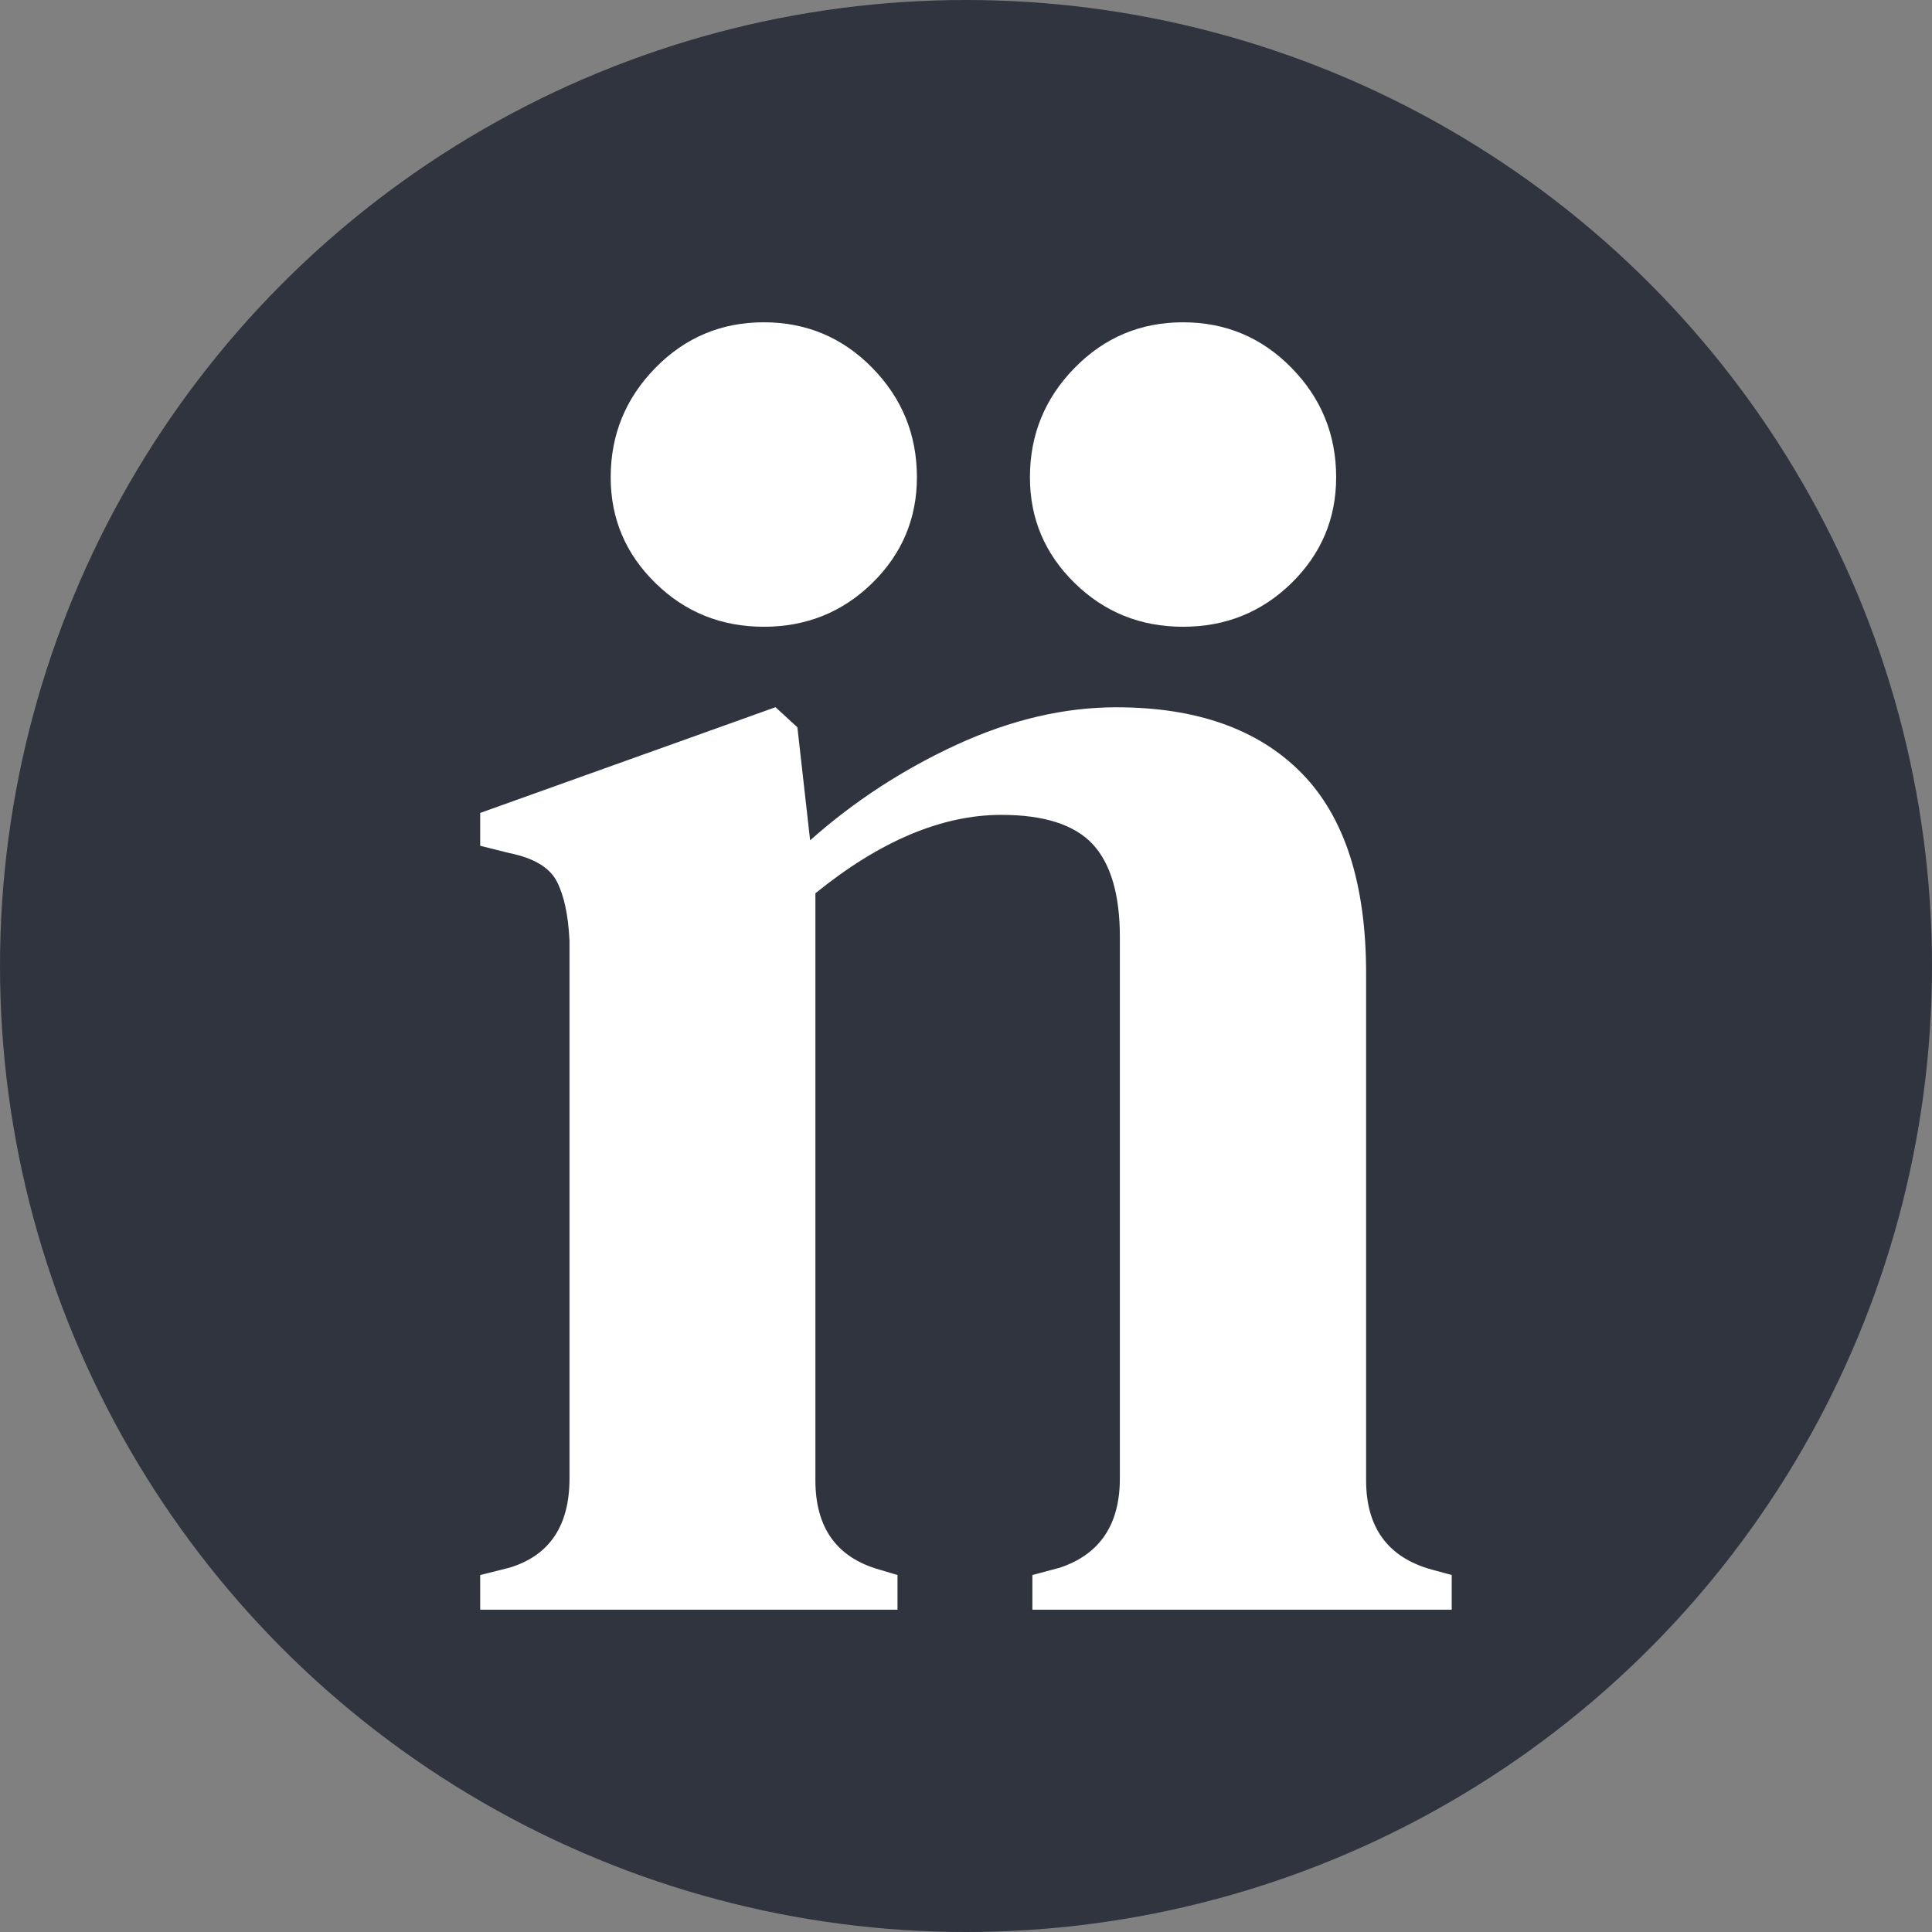
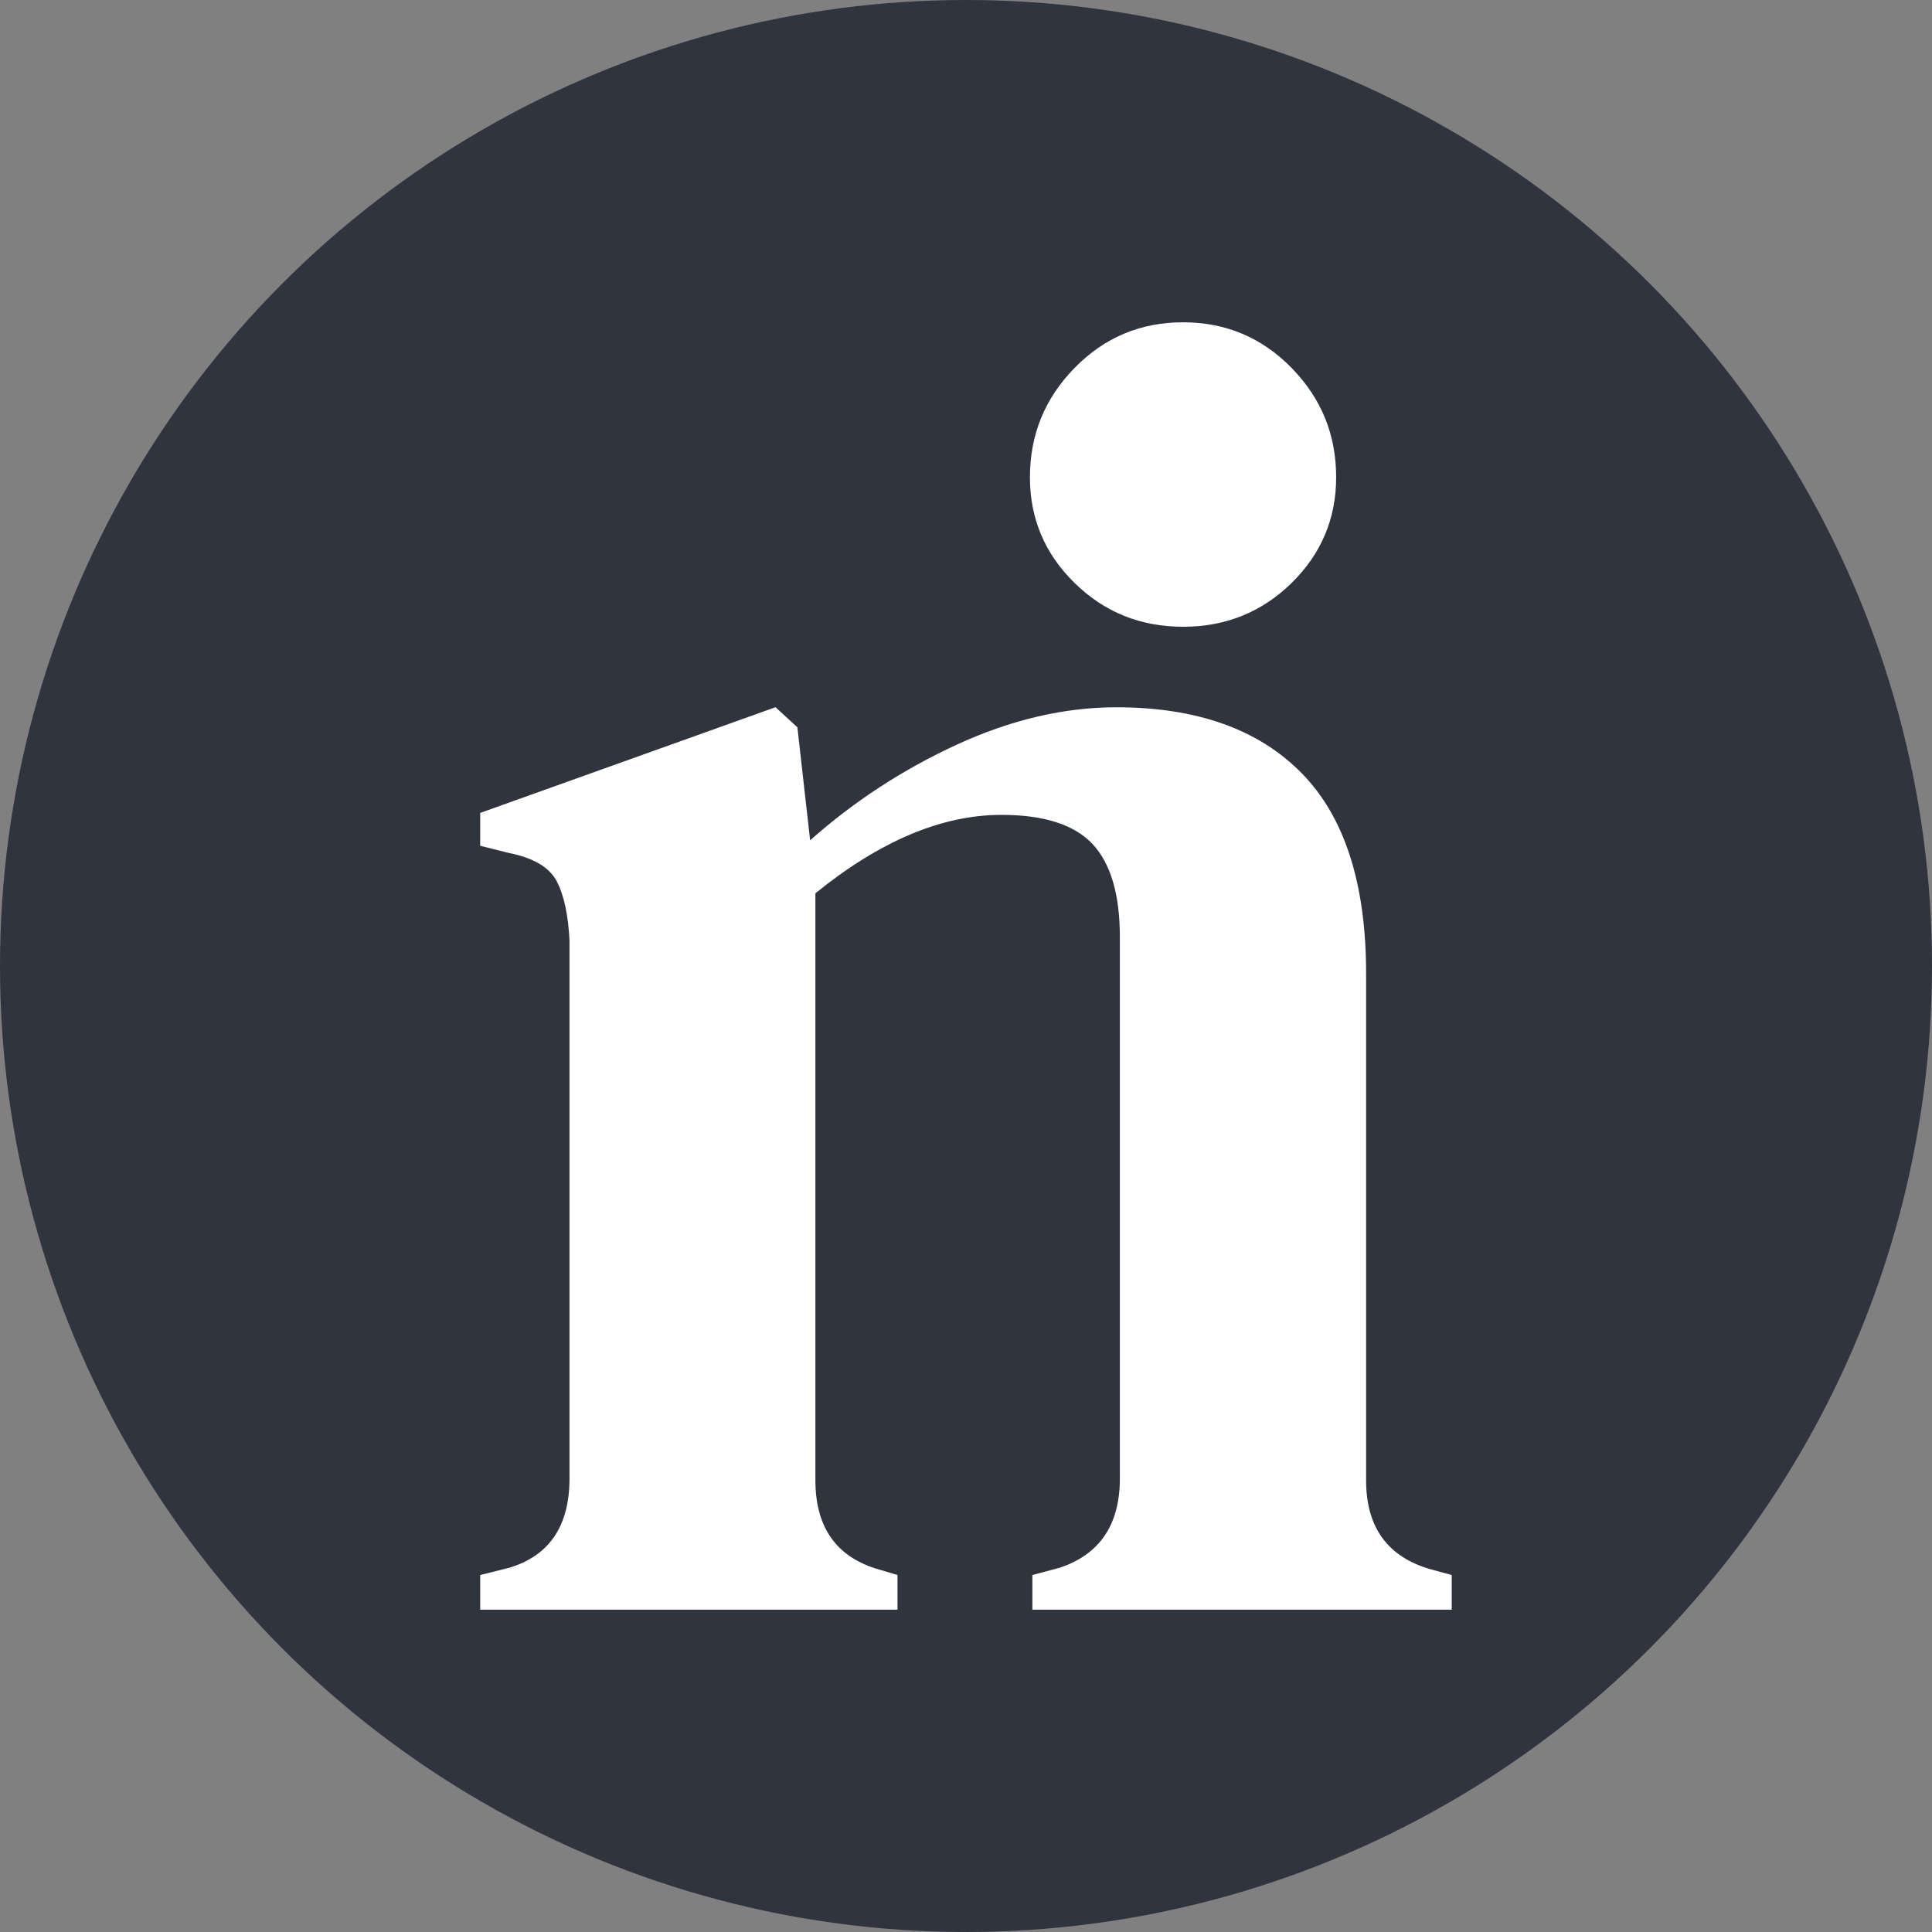
<svg xmlns="http://www.w3.org/2000/svg" id="_레이어_1" data-name="레이어 1" viewBox="0 0 22 22">
  <rect x="0" y="0" width="22" height="22" fill="#808080" stroke="none" />
  <defs>
    <style>
      .cls-1 {
        fill: #30343f;
      }

      .cls-1, .cls-2 {
        stroke-width: 0px;
      }

      .cls-2 {
        fill: #fff;
      }
    </style>
  </defs>
  <circle class="cls-1" cx="11" cy="11" r="11" />
  <g>
    <path class="cls-2" d="m5.468,18.33v-.395l.332-.083c.457-.138.685-.477.685-1.017v-6.124c-.014-.29-.062-.515-.145-.675-.083-.159-.263-.266-.54-.322l-.332-.083v-.374l3.363-1.204.249.229.145,1.287c.498-.443,1.055-.806,1.671-1.09.616-.283,1.221-.425,1.816-.425.913,0,1.616.249,2.107.747.491.498.737,1.259.737,2.284v5.771c0,.54.249.879.747,1.017l.228.062v.395h-4.775v-.395l.311-.083c.457-.152.685-.491.685-1.017v-6.165c0-.484-.104-.837-.311-1.059-.208-.221-.554-.332-1.038-.332-.678,0-1.384.298-2.118.893v6.684c0,.54.242.879.727,1.017l.208.062v.395h-4.754Z" />
    <g>
-       <path class="cls-2" d="m8.698,7.137c-.485,0-.896-.166-1.235-.498-.339-.332-.509-.733-.509-1.204,0-.484.169-.899.509-1.246.339-.346.75-.519,1.235-.519.484,0,.896.173,1.235.519.339.346.508.761.508,1.246,0,.471-.17.872-.508,1.204-.339.332-.751.498-1.235.498Z" />
      <path class="cls-2" d="m13.472,7.137c-.485,0-.896-.166-1.235-.498-.339-.332-.509-.733-.509-1.204,0-.484.169-.899.509-1.246.339-.346.75-.519,1.235-.519.484,0,.896.173,1.235.519.339.346.508.761.508,1.246,0,.471-.17.872-.508,1.204-.339.332-.751.498-1.235.498Z" />
    </g>
  </g>
</svg>